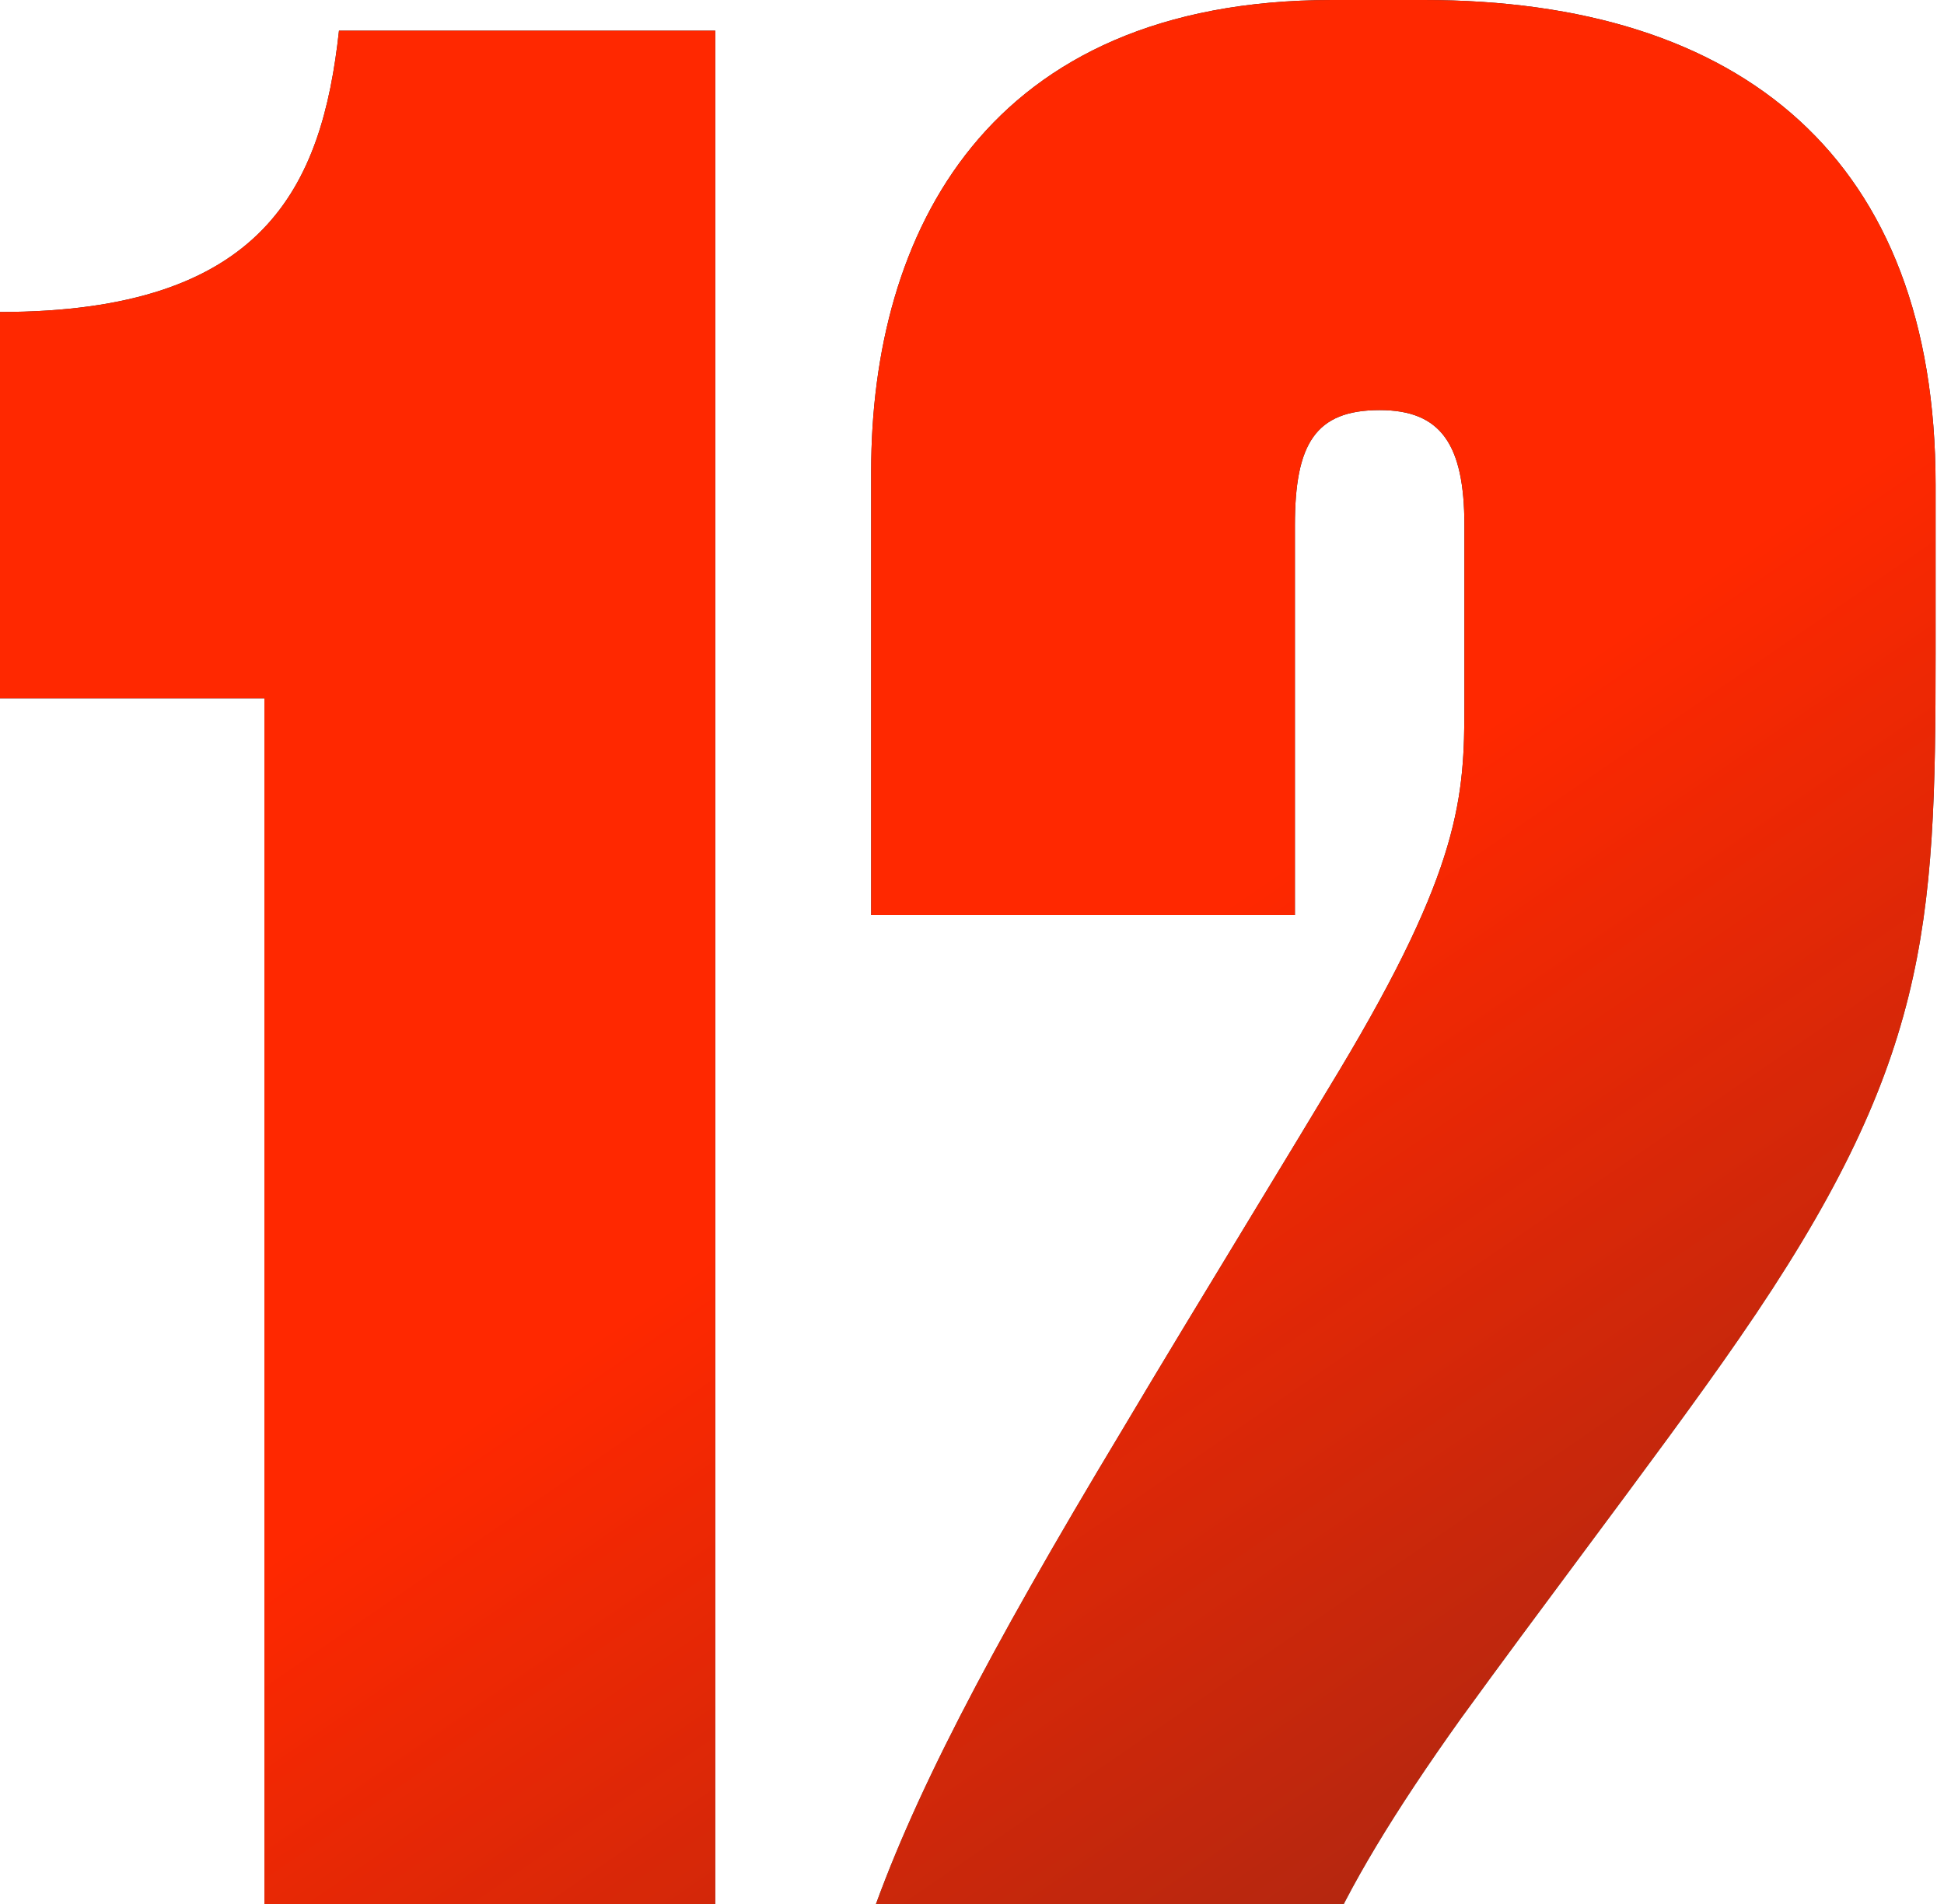
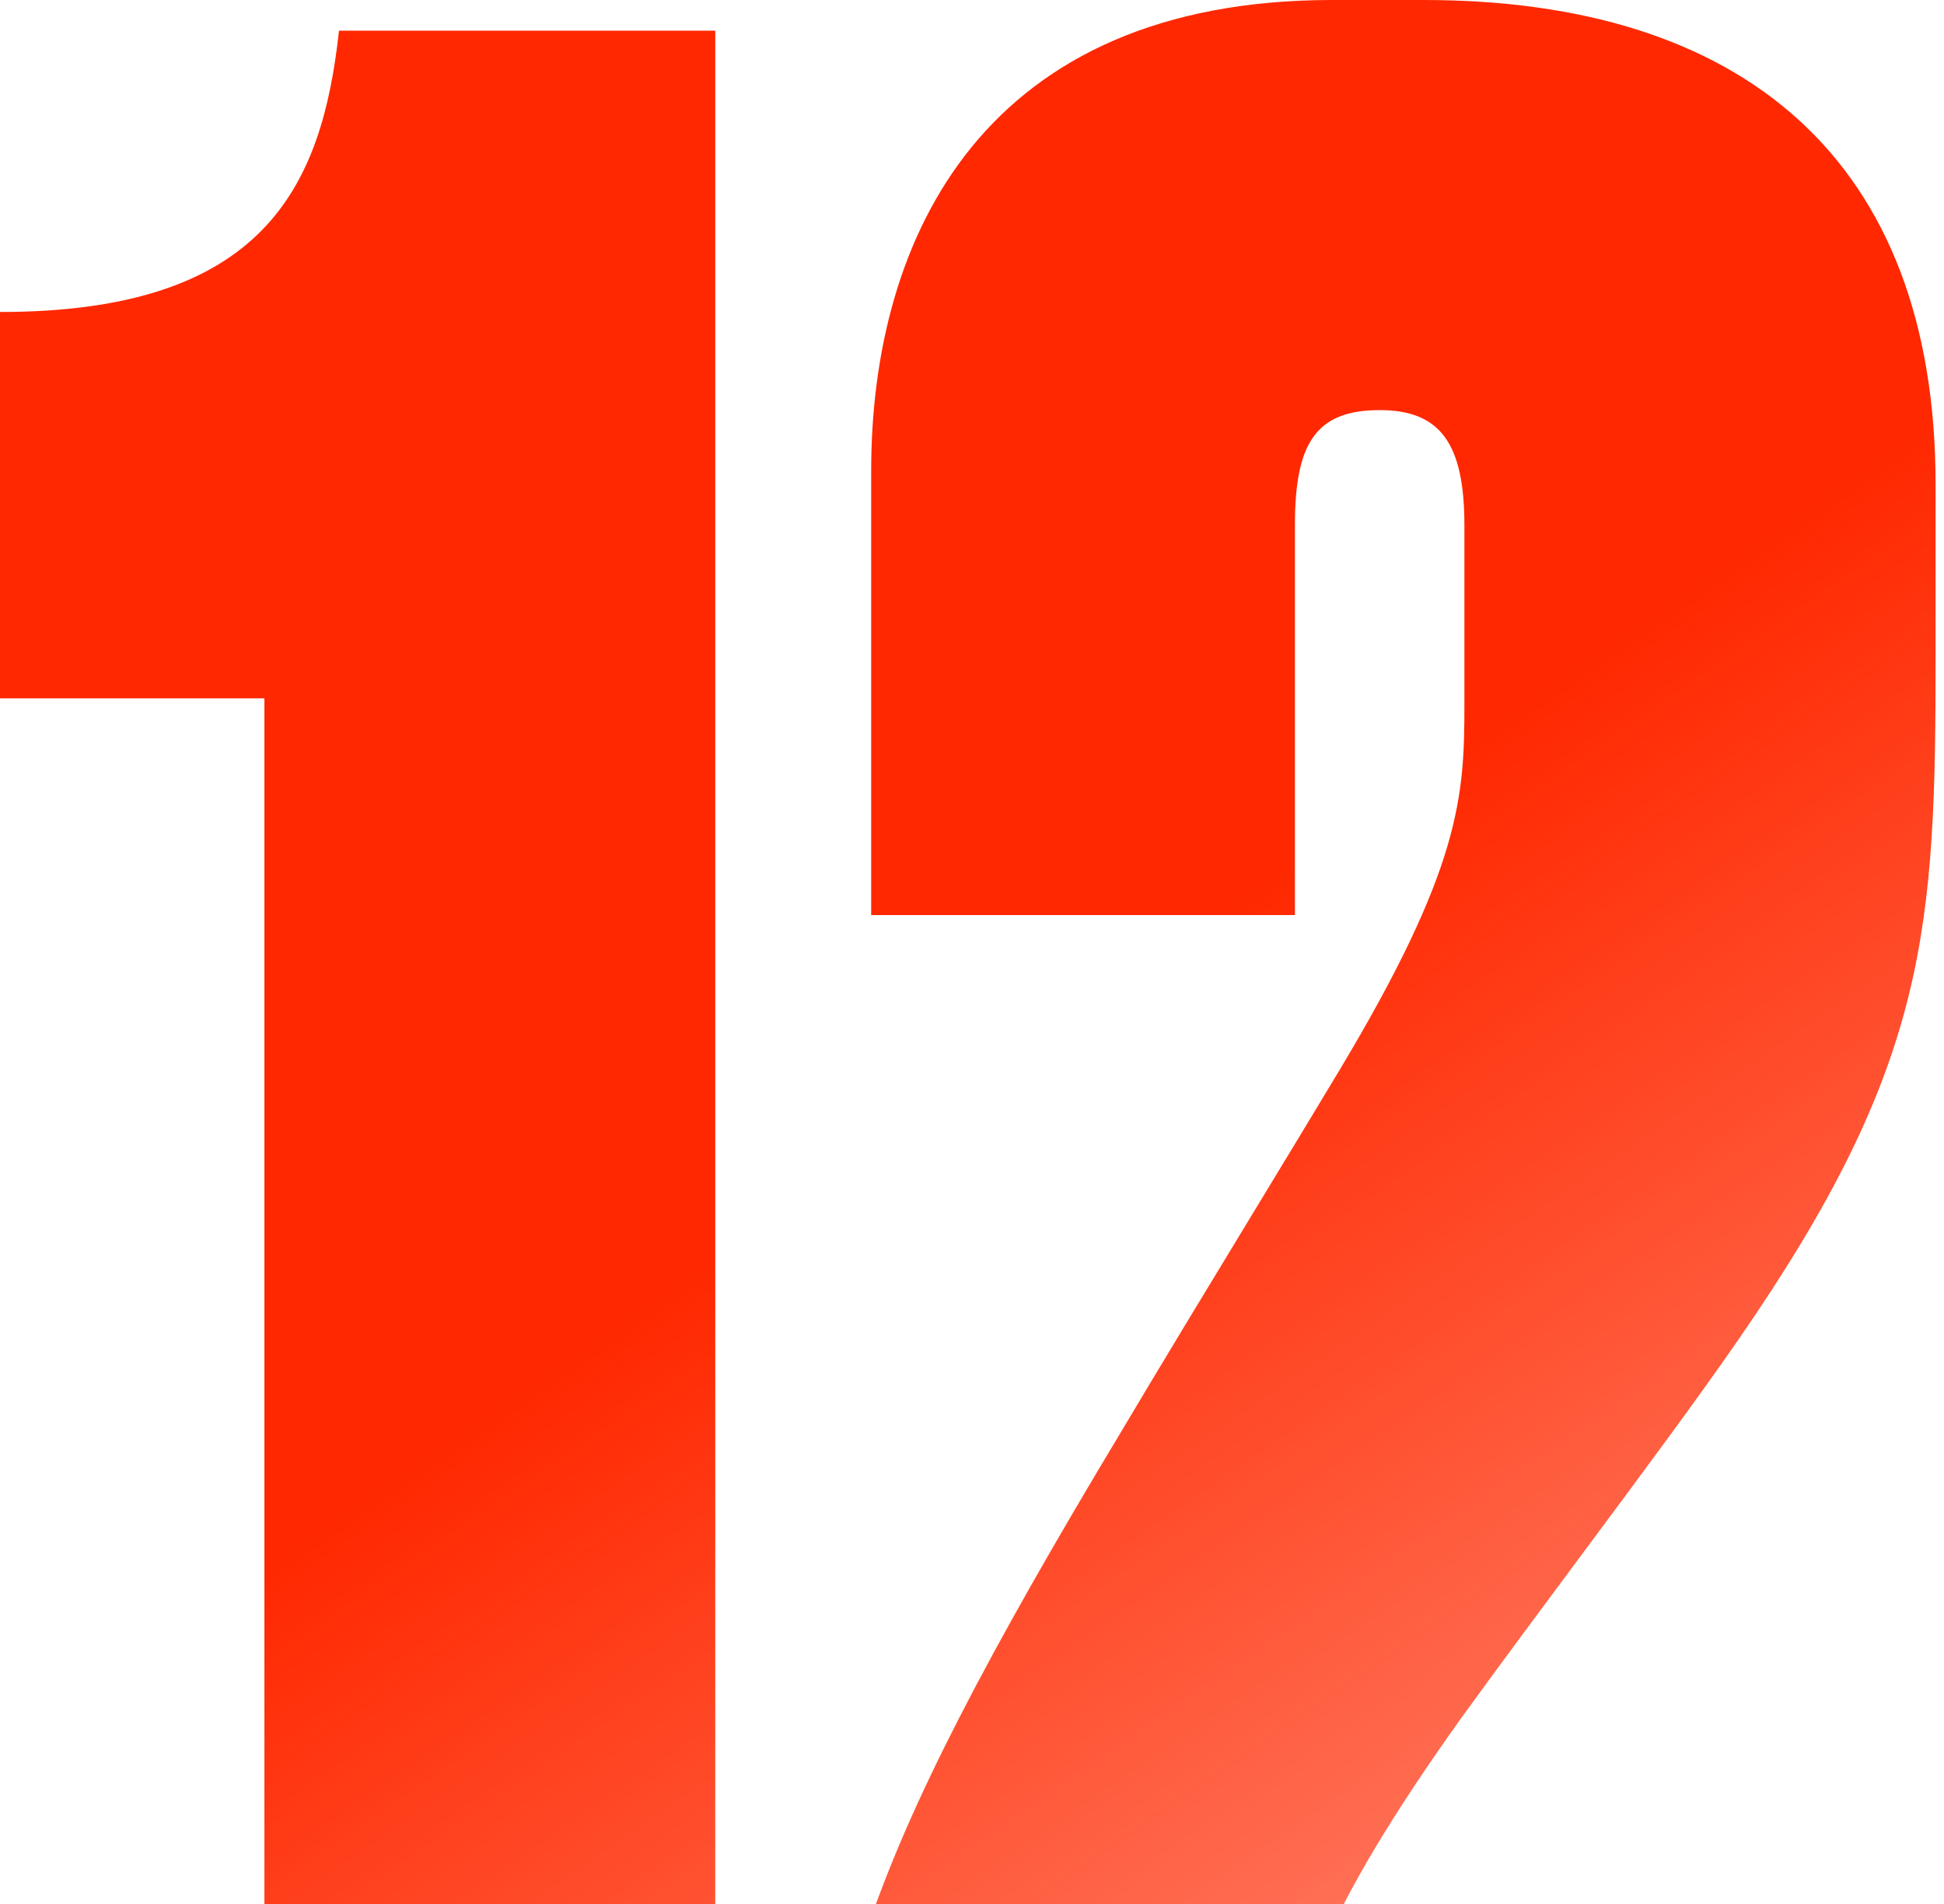
<svg xmlns="http://www.w3.org/2000/svg" width="198" height="194" viewBox="0 0 198 194" fill="none">
-   <path fill-rule="evenodd" clip-rule="evenodd" d="M197.144 66.636C197.144 94.602 196.454 108.413 177.119 136.379C173.002 142.359 167.289 150.045 161.225 158.204C157.118 163.729 152.85 169.472 148.807 175.048C134.997 194.383 130.853 205.086 130.853 215.444H194.727V259.983H83.207V233.743C83.207 205.431 86.66 191.621 114.281 145.701C118.136 139.209 122.944 131.286 127.515 123.754C130.723 118.468 133.815 113.374 136.378 109.103C148.807 88.387 149.152 81.137 149.152 71.815V53.516C149.152 45.229 146.736 41.777 140.521 41.777C133.961 41.777 131.889 45.229 131.889 53.516V93.221H88.731V47.992C88.731 23.823 100.47 0 135.687 0H145.009C177.464 0 197.144 16.227 197.144 49.373V66.636ZM0 71.141V31.782C26.931 31.782 32.8 19.007 34.527 3.125H72.851V260H26.931V71.141H0Z" fill="#1F252F" />
  <path fill-rule="evenodd" clip-rule="evenodd" d="M197.144 66.636C197.144 94.602 196.454 108.413 177.119 136.379C173.002 142.359 167.289 150.045 161.225 158.204C157.118 163.729 152.85 169.472 148.807 175.048C134.997 194.383 130.853 205.086 130.853 215.444H194.727V259.983H83.207V233.743C83.207 205.431 86.66 191.621 114.281 145.701C118.136 139.209 122.944 131.286 127.515 123.754C130.723 118.468 133.815 113.374 136.378 109.103C148.807 88.387 149.152 81.137 149.152 71.815V53.516C149.152 45.229 146.736 41.777 140.521 41.777C133.961 41.777 131.889 45.229 131.889 53.516V93.221H88.731V47.992C88.731 23.823 100.47 0 135.687 0H145.009C177.464 0 197.144 16.227 197.144 49.373V66.636ZM0 71.141V31.782C26.931 31.782 32.8 19.007 34.527 3.125H72.851V260H26.931V71.141H0Z" fill="url(#paint0_linear_318_24745)" />
  <defs>
    <linearGradient id="paint0_linear_318_24745" x1="100.256" y1="-6.5" x2="270.375" y2="241.279" gradientUnits="userSpaceOnUse">
      <stop offset="0.317" stop-color="#FF2800" />
      <stop offset="0.957" stop-color="#FF2800" stop-opacity="0.3" />
    </linearGradient>
  </defs>
</svg>